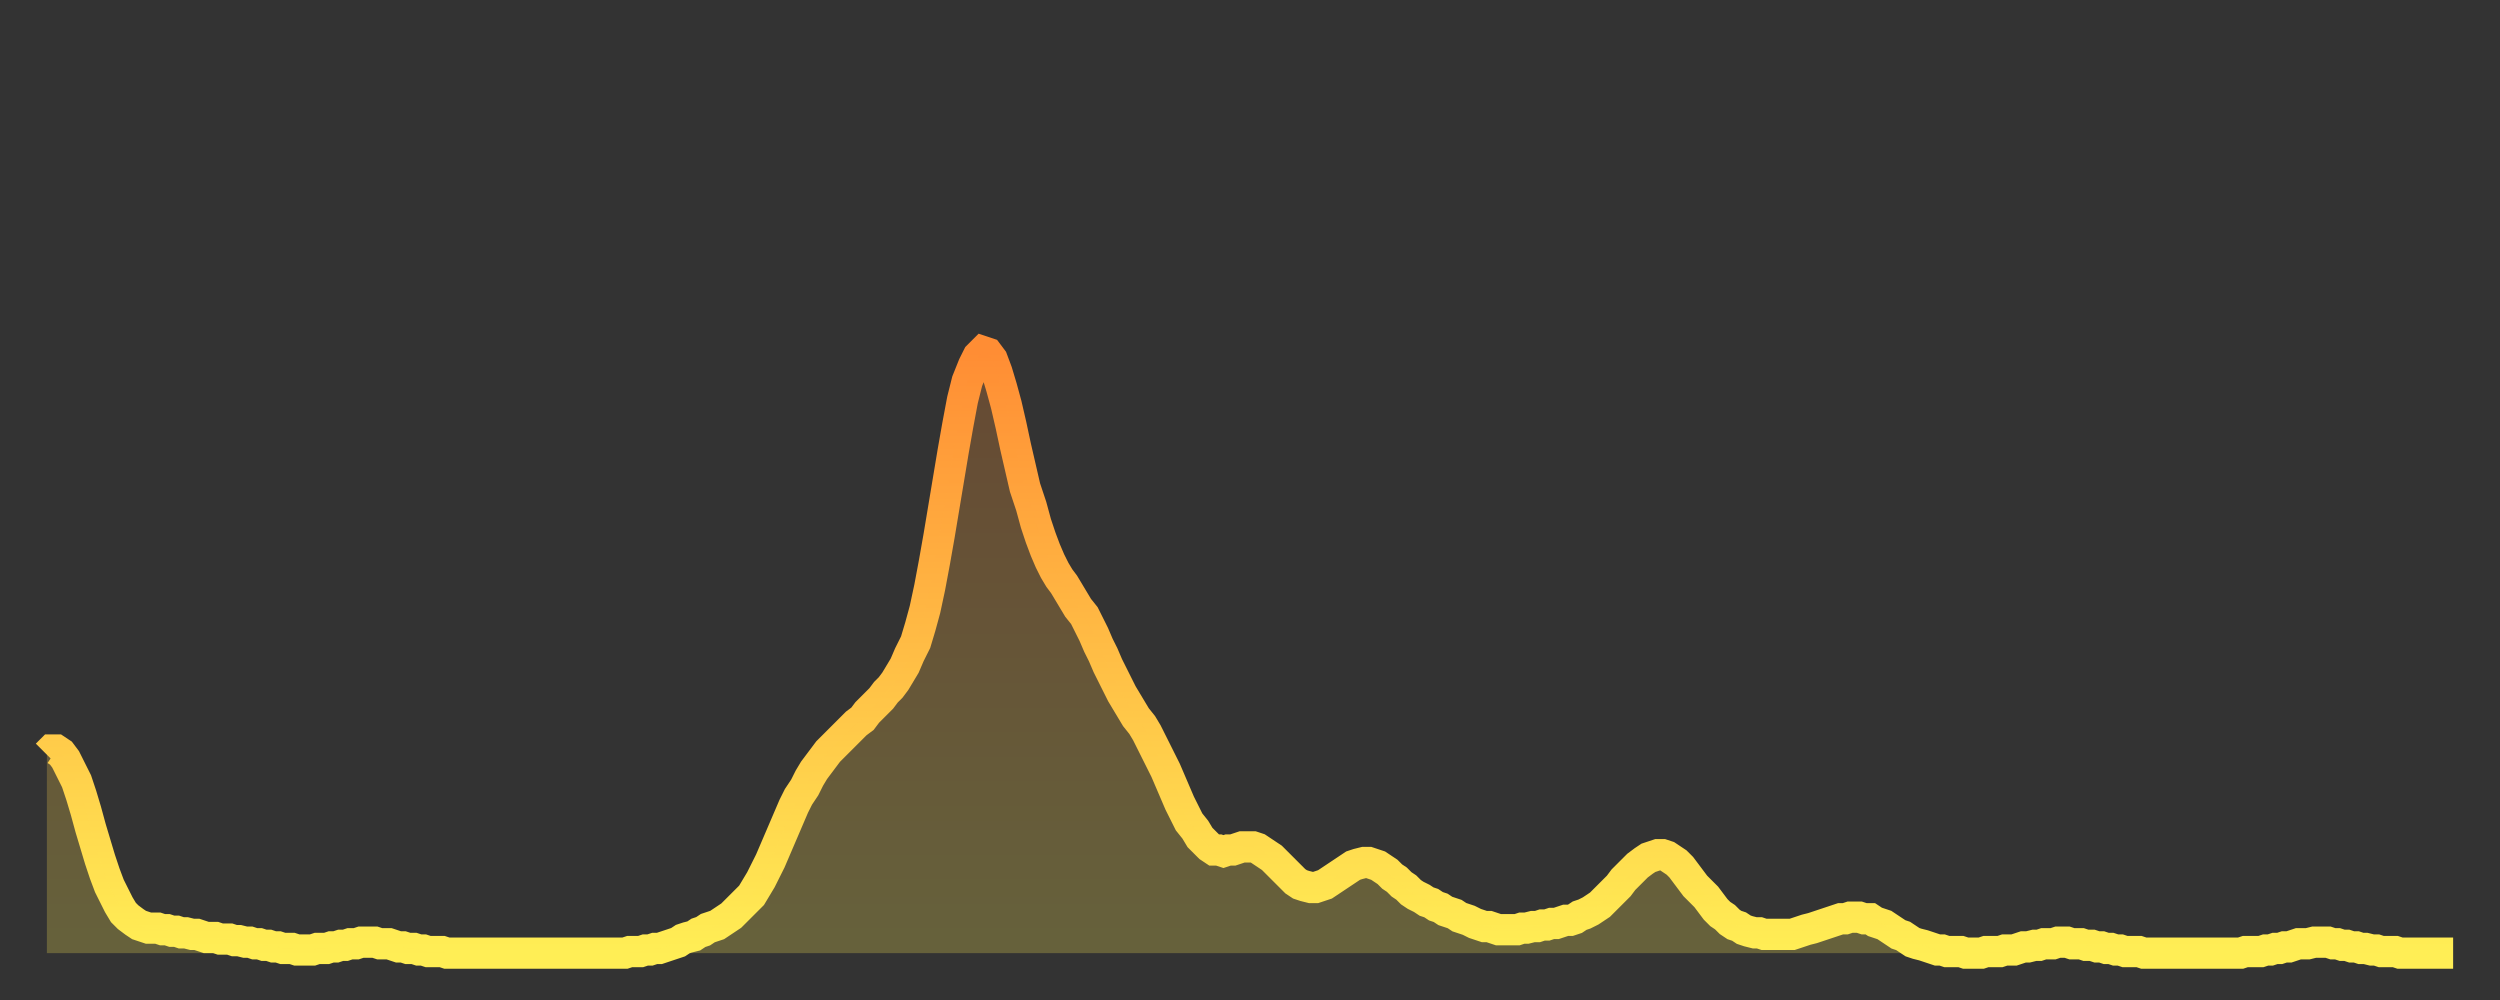
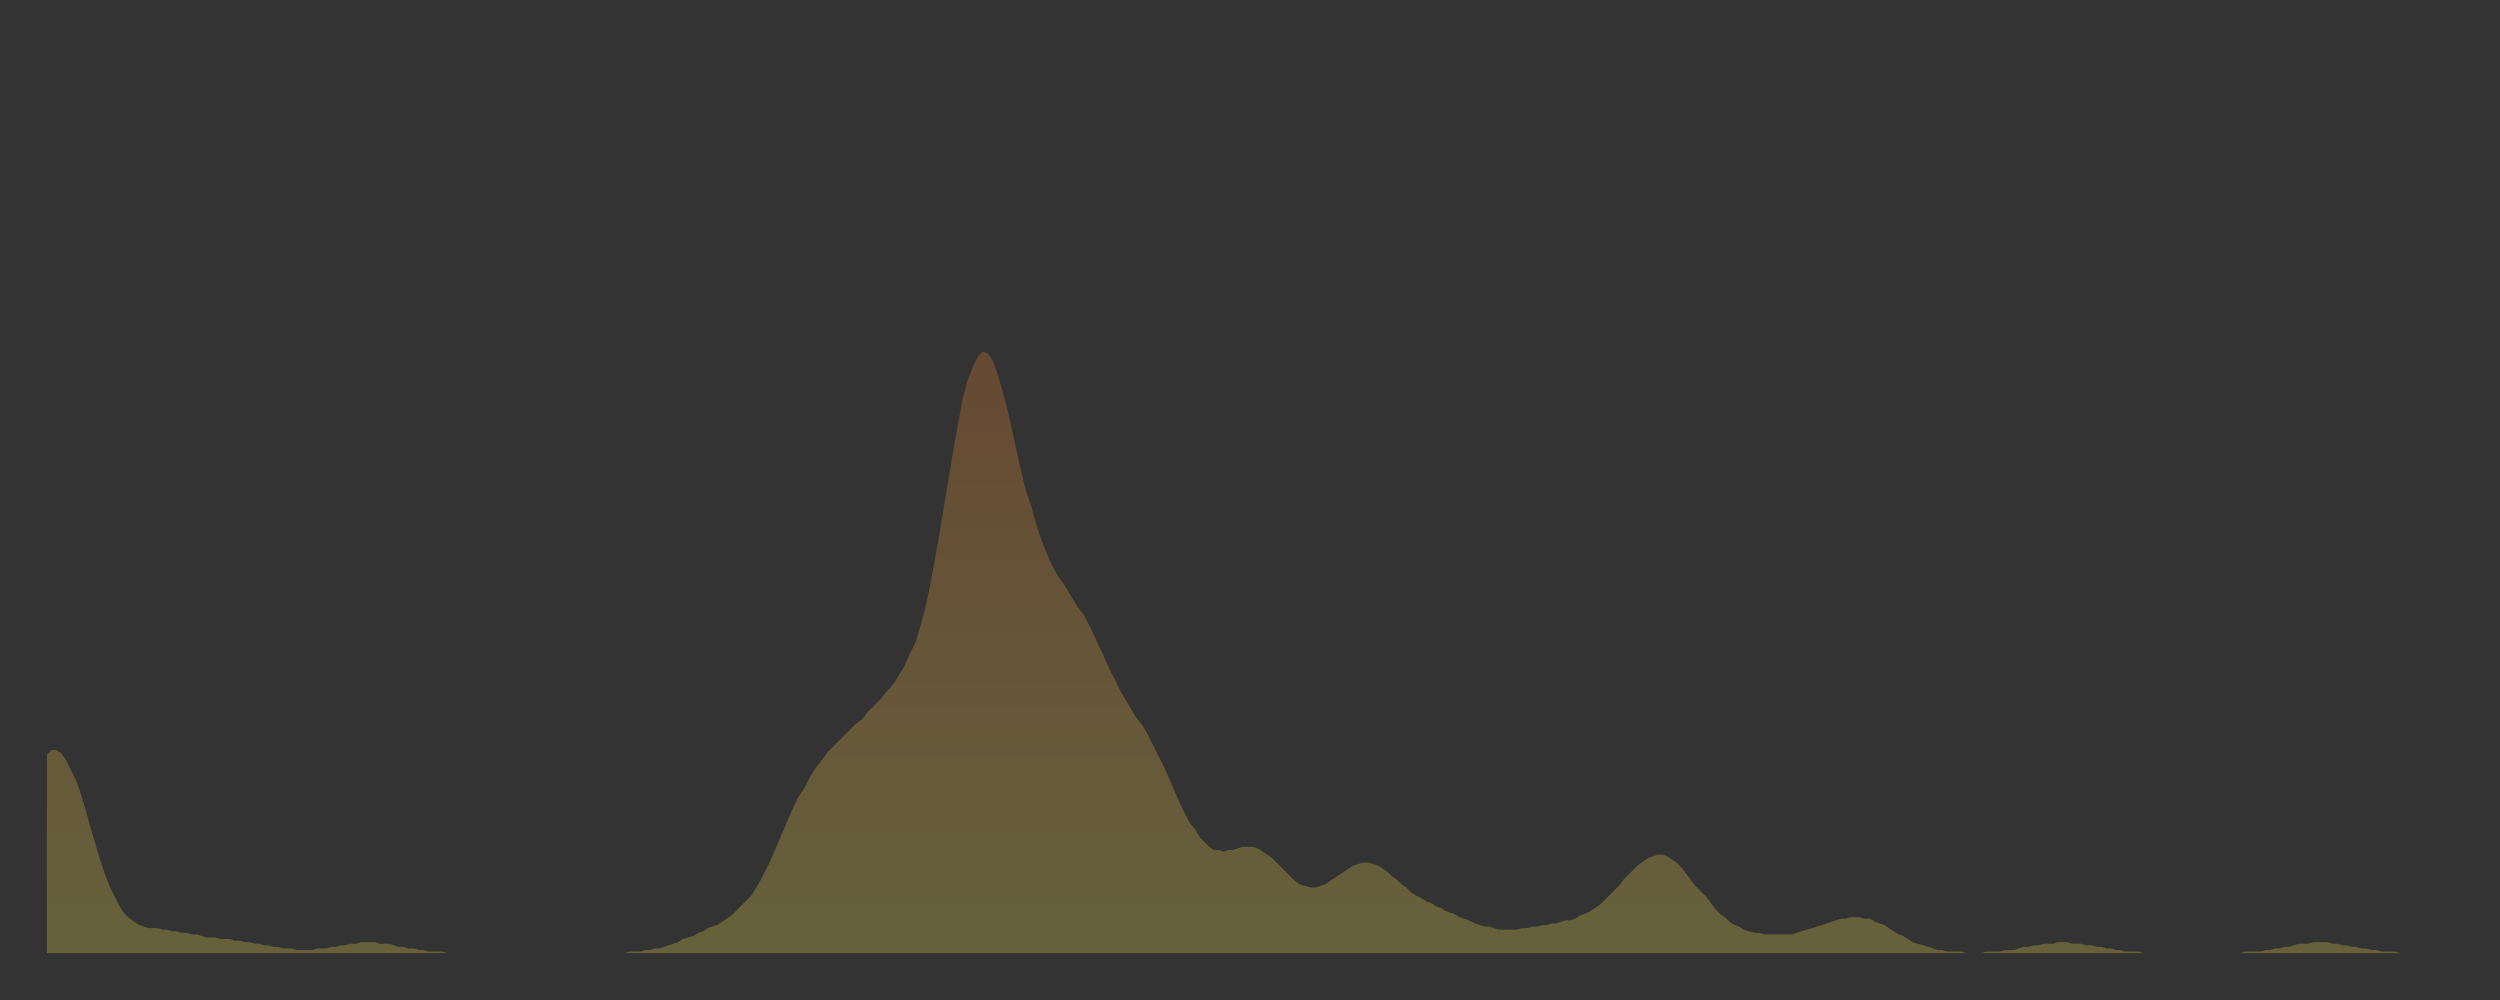
<svg xmlns="http://www.w3.org/2000/svg" baseProfile="full" height="64" version="1.1" width="160">
  <rect width="100%" height="100%" fill="#333333" stroke="none" />
  <defs>
    <linearGradient id="id91144" x1="0" x2="0" y1="0" y2="1">
      <stop offset="0%" stop-color="#ff8d34" />
      <stop offset="50%" stop-color="#ffbd45" />
      <stop offset="100%" stop-color="#ffee55" />
    </linearGradient>
  </defs>
  <g transform="translate(3,3)">
    <g>
-       <path d="M 0.0 45.3 0.3 45.0 0.6 45.0 0.9 45.2 1.2 45.6 1.5 46.2 1.9 47.0 2.2 47.9 2.5 48.9 2.8 50.0 3.1 51.0 3.4 52.0 3.7 52.9 4.0 53.7 4.3 54.3 4.6 54.9 4.9 55.4 5.2 55.7 5.6 56.0 5.9 56.2 6.2 56.3 6.5 56.4 6.8 56.4 7.1 56.4 7.4 56.5 7.7 56.5 8.0 56.6 8.3 56.6 8.6 56.7 8.9 56.7 9.3 56.8 9.6 56.8 9.9 56.9 10.2 57.0 10.5 57.0 10.8 57.0 11.1 57.1 11.4 57.1 11.7 57.1 12.0 57.2 12.3 57.2 12.7 57.3 13.0 57.3 13.3 57.4 13.6 57.4 13.9 57.5 14.2 57.5 14.5 57.6 14.8 57.6 15.1 57.7 15.4 57.7 15.7 57.7 16.0 57.8 16.4 57.8 16.7 57.8 17.0 57.8 17.3 57.7 17.6 57.7 17.9 57.7 18.2 57.6 18.5 57.6 18.8 57.5 19.1 57.5 19.4 57.4 19.8 57.4 20.1 57.3 20.4 57.3 20.7 57.3 21.0 57.3 21.3 57.4 21.6 57.4 21.9 57.4 22.2 57.5 22.5 57.6 22.8 57.6 23.1 57.7 23.5 57.7 23.8 57.8 24.1 57.8 24.4 57.9 24.7 57.9 25.0 57.9 25.3 57.9 25.6 58.0 25.9 58.0 26.2 58.0 26.5 58.0 26.8 58.0 27.2 58.0 27.5 58.0 27.8 58.0 28.1 58.0 28.4 58.0 28.7 58.0 29.0 58.0 29.3 58.0 29.6 58.0 29.9 58.0 30.2 58.0 30.6 58.0 30.9 58.0 31.2 58.0 31.5 58.0 31.8 58.0 32.1 58.0 32.4 58.0 32.7 58.0 33.0 58.0 33.3 58.0 33.6 58.0 33.9 58.0 34.3 58.0 34.6 58.0 34.9 58.0 35.2 58.0 35.5 58.0 35.8 58.0 36.1 58.0 36.4 58.0 36.7 58.0 37.0 58.0 37.3 57.9 37.7 57.9 38.0 57.9 38.3 57.8 38.6 57.8 38.9 57.7 39.2 57.7 39.5 57.6 39.8 57.5 40.1 57.4 40.4 57.3 40.7 57.1 41.0 57.0 41.4 56.9 41.7 56.7 42.0 56.6 42.3 56.4 42.6 56.3 42.9 56.2 43.2 56.0 43.5 55.8 43.8 55.6 44.1 55.3 44.4 55.0 44.7 54.7 45.1 54.3 45.4 53.8 45.7 53.3 46.0 52.7 46.3 52.1 46.6 51.4 46.9 50.7 47.2 50.0 47.5 49.3 47.8 48.6 48.1 48.0 48.5 47.4 48.8 46.8 49.1 46.3 49.4 45.9 49.7 45.5 50.0 45.1 50.3 44.8 50.6 44.5 50.9 44.2 51.2 43.9 51.5 43.6 51.8 43.3 52.2 43.0 52.5 42.6 52.8 42.3 53.1 42.0 53.4 41.7 53.7 41.3 54.0 41.0 54.3 40.6 54.6 40.1 54.9 39.6 55.2 38.9 55.6 38.1 55.9 37.1 56.2 36.0 56.5 34.6 56.8 33.0 57.1 31.3 57.4 29.5 57.7 27.7 58.0 25.9 58.3 24.2 58.6 22.6 58.9 21.4 59.3 20.4 59.6 19.8 59.9 19.5 60.2 19.6 60.5 20.0 60.8 20.8 61.1 21.8 61.4 22.9 61.7 24.2 62.0 25.6 62.3 26.9 62.6 28.2 63.0 29.4 63.3 30.5 63.6 31.4 63.9 32.2 64.2 32.9 64.5 33.5 64.8 34.0 65.1 34.4 65.4 34.9 65.7 35.4 66.0 35.9 66.4 36.4 66.7 37.0 67.0 37.6 67.3 38.3 67.6 38.9 67.9 39.6 68.2 40.2 68.5 40.8 68.8 41.4 69.1 41.9 69.4 42.4 69.7 42.9 70.1 43.4 70.4 43.9 70.7 44.5 71.0 45.1 71.3 45.7 71.6 46.3 71.9 47.0 72.2 47.7 72.5 48.4 72.8 49.0 73.1 49.6 73.5 50.1 73.8 50.6 74.1 50.9 74.4 51.2 74.7 51.4 75.0 51.4 75.3 51.5 75.6 51.4 75.9 51.4 76.2 51.3 76.5 51.2 76.8 51.2 77.2 51.2 77.5 51.3 77.8 51.5 78.1 51.7 78.4 51.9 78.7 52.2 79.0 52.5 79.3 52.8 79.6 53.1 79.9 53.4 80.2 53.6 80.5 53.7 80.9 53.8 81.2 53.8 81.5 53.7 81.8 53.6 82.1 53.4 82.4 53.2 82.7 53.0 83.0 52.8 83.3 52.6 83.6 52.4 83.9 52.3 84.3 52.2 84.6 52.2 84.9 52.3 85.2 52.4 85.5 52.6 85.8 52.8 86.1 53.1 86.4 53.3 86.7 53.6 87.0 53.8 87.3 54.1 87.6 54.3 88.0 54.5 88.3 54.7 88.6 54.8 88.9 55.0 89.2 55.1 89.5 55.3 89.8 55.4 90.1 55.5 90.4 55.7 90.7 55.8 91.0 55.9 91.4 56.1 91.7 56.2 92.0 56.3 92.3 56.3 92.6 56.4 92.9 56.5 93.2 56.5 93.5 56.5 93.8 56.5 94.1 56.5 94.4 56.4 94.7 56.4 95.1 56.3 95.4 56.3 95.7 56.2 96.0 56.2 96.3 56.1 96.6 56.1 96.9 56.0 97.2 55.9 97.5 55.9 97.8 55.8 98.1 55.6 98.4 55.5 98.8 55.3 99.1 55.1 99.4 54.9 99.7 54.6 100.0 54.3 100.3 54.0 100.6 53.7 100.9 53.3 101.2 53.0 101.5 52.7 101.8 52.4 102.2 52.1 102.5 51.9 102.8 51.8 103.1 51.7 103.4 51.7 103.7 51.8 104.0 52.0 104.3 52.2 104.6 52.5 104.9 52.9 105.2 53.3 105.5 53.7 105.9 54.1 106.2 54.4 106.5 54.8 106.8 55.2 107.1 55.5 107.4 55.7 107.7 56.0 108.0 56.2 108.3 56.3 108.6 56.5 108.9 56.6 109.3 56.7 109.6 56.7 109.9 56.8 110.2 56.8 110.5 56.8 110.8 56.8 111.1 56.8 111.4 56.8 111.7 56.8 112.0 56.7 112.3 56.6 112.6 56.5 113.0 56.4 113.3 56.3 113.6 56.2 113.9 56.1 114.2 56.0 114.5 55.9 114.8 55.8 115.1 55.8 115.4 55.7 115.7 55.7 116.0 55.7 116.3 55.8 116.7 55.8 117.0 56.0 117.3 56.1 117.6 56.2 117.9 56.4 118.2 56.6 118.5 56.8 118.8 56.9 119.1 57.1 119.4 57.3 119.7 57.4 120.1 57.5 120.4 57.6 120.7 57.7 121.0 57.8 121.3 57.8 121.6 57.9 121.9 57.9 122.2 57.9 122.5 57.9 122.8 58.0 123.1 58.0 123.4 58.0 123.8 58.0 124.1 57.9 124.4 57.9 124.7 57.9 125.0 57.9 125.3 57.8 125.6 57.8 125.9 57.8 126.2 57.7 126.5 57.6 126.8 57.6 127.2 57.5 127.5 57.5 127.8 57.4 128.1 57.4 128.4 57.4 128.7 57.3 129.0 57.3 129.3 57.3 129.6 57.4 129.9 57.4 130.2 57.4 130.5 57.5 130.9 57.5 131.2 57.6 131.5 57.6 131.8 57.7 132.1 57.7 132.4 57.8 132.7 57.8 133.0 57.9 133.3 57.9 133.6 57.9 133.9 57.9 134.2 58.0 134.6 58.0 134.9 58.0 135.2 58.0 135.5 58.0 135.8 58.0 136.1 58.0 136.4 58.0 136.7 58.0 137.0 58.0 137.3 58.0 137.6 58.0 138.0 58.0 138.3 58.0 138.6 58.0 138.9 58.0 139.2 58.0 139.5 58.0 139.8 58.0 140.1 58.0 140.4 58.0 140.7 57.9 141.0 57.9 141.3 57.9 141.7 57.9 142.0 57.8 142.3 57.8 142.6 57.7 142.9 57.7 143.2 57.6 143.5 57.6 143.8 57.5 144.1 57.4 144.4 57.4 144.7 57.4 145.1 57.3 145.4 57.3 145.7 57.3 146.0 57.3 146.3 57.4 146.6 57.4 146.9 57.5 147.2 57.5 147.5 57.6 147.8 57.6 148.1 57.7 148.4 57.7 148.8 57.8 149.1 57.8 149.4 57.9 149.7 57.9 150.0 57.9 150.3 57.9 150.6 58.0 150.9 58.0 151.2 58.0 151.5 58.0 151.8 58.0 152.1 58.0 152.5 58.0 152.8 58.0 153.1 58.0 153.4 58.0 153.7 58.0 154.0 58.0" fill="none" id="graph-curve" opacity="1" stroke="url(#id91144)" stroke-width="2" />
      <path d="M 0 58 L 0.0 45.3 0.3 45.0 0.6 45.0 0.9 45.2 1.2 45.6 1.5 46.2 1.9 47.0 2.2 47.9 2.5 48.9 2.8 50.0 3.1 51.0 3.4 52.0 3.7 52.9 4.0 53.7 4.3 54.3 4.6 54.9 4.9 55.4 5.2 55.7 5.6 56.0 5.9 56.2 6.2 56.3 6.5 56.4 6.8 56.4 7.1 56.4 7.4 56.5 7.7 56.5 8.0 56.6 8.3 56.6 8.6 56.7 8.9 56.7 9.3 56.8 9.6 56.8 9.9 56.9 10.2 57.0 10.5 57.0 10.8 57.0 11.1 57.1 11.4 57.1 11.7 57.1 12.0 57.2 12.3 57.2 12.7 57.3 13.0 57.3 13.3 57.4 13.6 57.4 13.9 57.5 14.2 57.5 14.5 57.6 14.8 57.6 15.1 57.7 15.4 57.7 15.7 57.7 16.0 57.8 16.4 57.8 16.7 57.8 17.0 57.8 17.3 57.7 17.6 57.7 17.9 57.7 18.2 57.6 18.5 57.6 18.8 57.5 19.1 57.5 19.4 57.4 19.8 57.4 20.1 57.3 20.4 57.3 20.7 57.3 21.0 57.3 21.3 57.4 21.6 57.4 21.9 57.4 22.2 57.5 22.5 57.6 22.8 57.6 23.1 57.7 23.5 57.7 23.8 57.8 24.1 57.8 24.4 57.9 24.7 57.9 25.0 57.9 25.3 57.9 25.6 58.0 25.9 58.0 26.2 58.0 26.5 58.0 26.8 58.0 27.2 58.0 27.5 58.0 27.8 58.0 28.1 58.0 28.4 58.0 28.7 58.0 29.0 58.0 29.3 58.0 29.6 58.0 29.9 58.0 30.2 58.0 30.6 58.0 30.9 58.0 31.2 58.0 31.5 58.0 31.8 58.0 32.1 58.0 32.4 58.0 32.7 58.0 33.0 58.0 33.3 58.0 33.6 58.0 33.9 58.0 34.3 58.0 34.6 58.0 34.9 58.0 35.2 58.0 35.5 58.0 35.8 58.0 36.1 58.0 36.4 58.0 36.7 58.0 37.0 58.0 37.3 57.9 37.7 57.9 38.0 57.9 38.3 57.8 38.6 57.8 38.9 57.7 39.2 57.7 39.5 57.6 39.8 57.5 40.1 57.4 40.4 57.3 40.7 57.1 41.0 57.0 41.4 56.9 41.7 56.7 42.0 56.6 42.3 56.4 42.6 56.3 42.9 56.2 43.2 56.0 43.5 55.8 43.8 55.6 44.1 55.3 44.4 55.0 44.7 54.7 45.1 54.3 45.4 53.8 45.7 53.3 46.0 52.7 46.3 52.1 46.6 51.4 46.9 50.7 47.2 50.0 47.5 49.3 47.8 48.6 48.1 48.0 48.5 47.4 48.8 46.8 49.1 46.3 49.4 45.9 49.7 45.5 50.0 45.1 50.3 44.8 50.6 44.5 50.9 44.2 51.2 43.9 51.5 43.6 51.8 43.3 52.2 43.0 52.5 42.6 52.8 42.3 53.1 42.0 53.4 41.7 53.7 41.3 54.0 41.0 54.3 40.6 54.6 40.1 54.9 39.6 55.2 38.9 55.6 38.1 55.9 37.1 56.2 36.0 56.5 34.6 56.8 33.0 57.1 31.3 57.4 29.5 57.7 27.7 58.0 25.9 58.3 24.2 58.6 22.6 58.9 21.4 59.3 20.4 59.6 19.8 59.9 19.5 60.2 19.6 60.5 20.0 60.8 20.8 61.1 21.8 61.4 22.9 61.7 24.2 62.0 25.6 62.3 26.9 62.6 28.2 63.0 29.4 63.3 30.5 63.6 31.4 63.9 32.2 64.2 32.9 64.5 33.5 64.8 34.0 65.1 34.4 65.4 34.9 65.7 35.4 66.0 35.9 66.4 36.4 66.7 37.0 67.0 37.6 67.3 38.3 67.6 38.9 67.9 39.6 68.2 40.2 68.5 40.8 68.8 41.4 69.1 41.9 69.4 42.4 69.7 42.9 70.1 43.4 70.4 43.9 70.7 44.5 71.0 45.1 71.3 45.7 71.6 46.3 71.9 47.0 72.2 47.7 72.5 48.4 72.8 49.0 73.1 49.6 73.5 50.1 73.8 50.6 74.1 50.9 74.4 51.2 74.7 51.4 75.0 51.4 75.3 51.5 75.6 51.4 75.9 51.4 76.2 51.3 76.5 51.2 76.8 51.2 77.2 51.2 77.5 51.3 77.8 51.5 78.1 51.7 78.4 51.9 78.7 52.2 79.0 52.5 79.3 52.8 79.6 53.1 79.9 53.4 80.2 53.6 80.5 53.7 80.9 53.8 81.2 53.8 81.5 53.7 81.8 53.6 82.1 53.4 82.4 53.2 82.7 53.0 83.0 52.8 83.3 52.6 83.6 52.4 83.9 52.3 84.3 52.2 84.6 52.2 84.9 52.3 85.2 52.4 85.5 52.6 85.8 52.8 86.1 53.1 86.4 53.3 86.7 53.6 87.0 53.8 87.3 54.1 87.6 54.3 88.0 54.5 88.3 54.7 88.6 54.8 88.9 55.0 89.2 55.1 89.5 55.3 89.8 55.4 90.1 55.5 90.4 55.7 90.7 55.8 91.0 55.9 91.4 56.1 91.7 56.2 92.0 56.3 92.3 56.3 92.6 56.4 92.9 56.5 93.2 56.5 93.5 56.5 93.8 56.5 94.1 56.5 94.4 56.4 94.7 56.4 95.1 56.3 95.4 56.3 95.7 56.2 96.0 56.2 96.3 56.1 96.6 56.1 96.9 56.0 97.2 55.9 97.5 55.9 97.8 55.8 98.1 55.6 98.4 55.5 98.8 55.3 99.1 55.1 99.4 54.9 99.7 54.6 100.0 54.3 100.3 54.0 100.6 53.7 100.9 53.3 101.2 53.0 101.5 52.7 101.8 52.4 102.2 52.1 102.5 51.9 102.8 51.8 103.1 51.7 103.4 51.7 103.7 51.8 104.0 52.0 104.3 52.2 104.6 52.5 104.9 52.9 105.2 53.3 105.5 53.7 105.9 54.1 106.2 54.4 106.5 54.8 106.8 55.2 107.1 55.5 107.4 55.7 107.7 56.0 108.0 56.2 108.3 56.3 108.6 56.5 108.9 56.6 109.3 56.7 109.6 56.7 109.9 56.8 110.2 56.8 110.5 56.8 110.8 56.8 111.1 56.8 111.4 56.8 111.7 56.8 112.0 56.7 112.3 56.6 112.6 56.5 113.0 56.4 113.3 56.3 113.6 56.2 113.9 56.1 114.2 56.0 114.5 55.9 114.8 55.8 115.1 55.8 115.4 55.7 115.7 55.7 116.0 55.7 116.3 55.8 116.7 55.8 117.0 56.0 117.3 56.1 117.6 56.2 117.9 56.4 118.2 56.6 118.5 56.8 118.8 56.9 119.1 57.1 119.4 57.3 119.7 57.4 120.1 57.5 120.4 57.6 120.7 57.7 121.0 57.8 121.3 57.8 121.6 57.9 121.9 57.9 122.2 57.9 122.5 57.9 122.8 58.0 123.1 58.0 123.4 58.0 123.8 58.0 124.1 57.9 124.4 57.9 124.7 57.9 125.0 57.9 125.3 57.8 125.6 57.8 125.9 57.8 126.2 57.7 126.5 57.6 126.8 57.6 127.2 57.5 127.5 57.5 127.8 57.4 128.1 57.4 128.4 57.4 128.7 57.3 129.0 57.3 129.3 57.3 129.6 57.4 129.9 57.4 130.2 57.4 130.5 57.5 130.9 57.5 131.2 57.6 131.5 57.6 131.8 57.7 132.1 57.7 132.4 57.8 132.7 57.8 133.0 57.9 133.3 57.9 133.6 57.9 133.9 57.9 134.2 58.0 134.6 58.0 134.9 58.0 135.2 58.0 135.5 58.0 135.8 58.0 136.1 58.0 136.4 58.0 136.7 58.0 137.0 58.0 137.3 58.0 137.6 58.0 138.0 58.0 138.3 58.0 138.6 58.0 138.9 58.0 139.2 58.0 139.5 58.0 139.8 58.0 140.1 58.0 140.4 58.0 140.7 57.9 141.0 57.9 141.3 57.9 141.7 57.9 142.0 57.8 142.3 57.8 142.6 57.7 142.9 57.7 143.2 57.6 143.5 57.6 143.8 57.5 144.1 57.4 144.4 57.4 144.7 57.4 145.1 57.3 145.4 57.3 145.7 57.3 146.0 57.3 146.3 57.4 146.6 57.4 146.9 57.5 147.2 57.5 147.5 57.6 147.8 57.6 148.1 57.7 148.4 57.7 148.8 57.8 149.1 57.8 149.4 57.9 149.7 57.9 150.0 57.9 150.3 57.9 150.6 58.0 150.9 58.0 151.2 58.0 151.5 58.0 151.8 58.0 152.1 58.0 152.5 58.0 152.8 58.0 153.1 58.0 153.4 58.0 153.7 58.0 154.0 58.0 154 58" fill="url(#id91144)" fill-opacity=".25" id="graph-shadow" />
    </g>
  </g>
</svg>